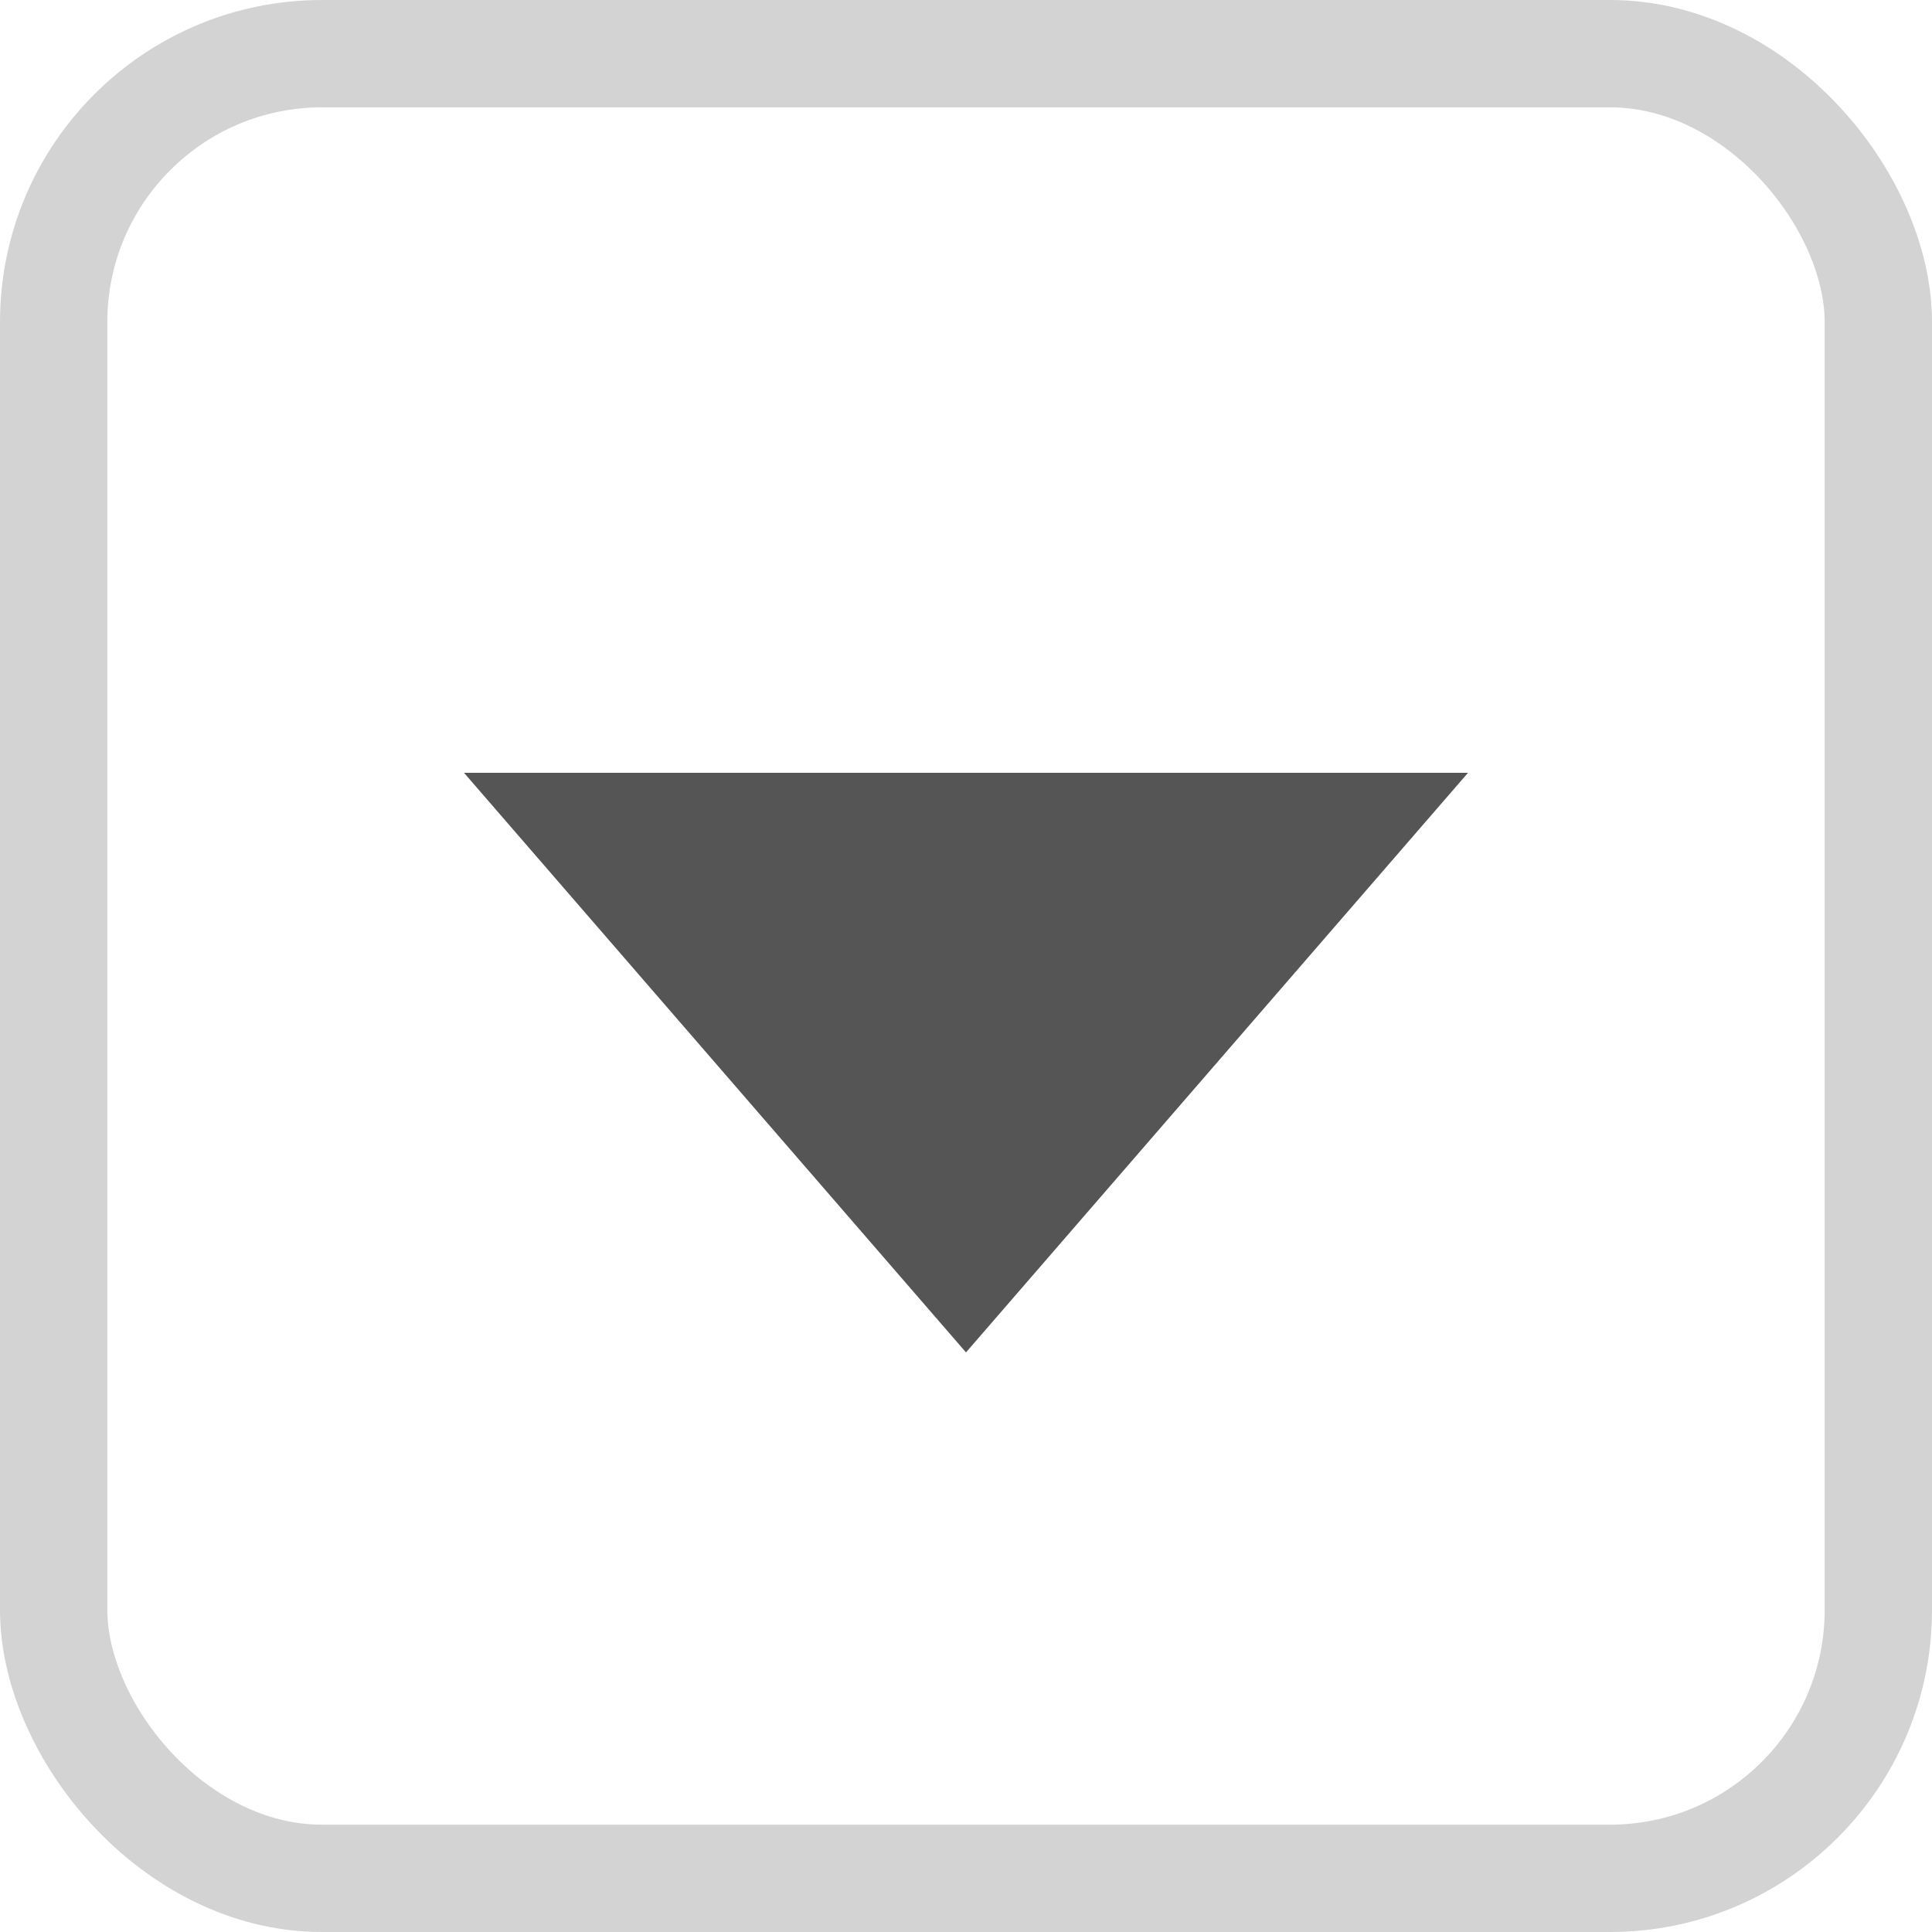
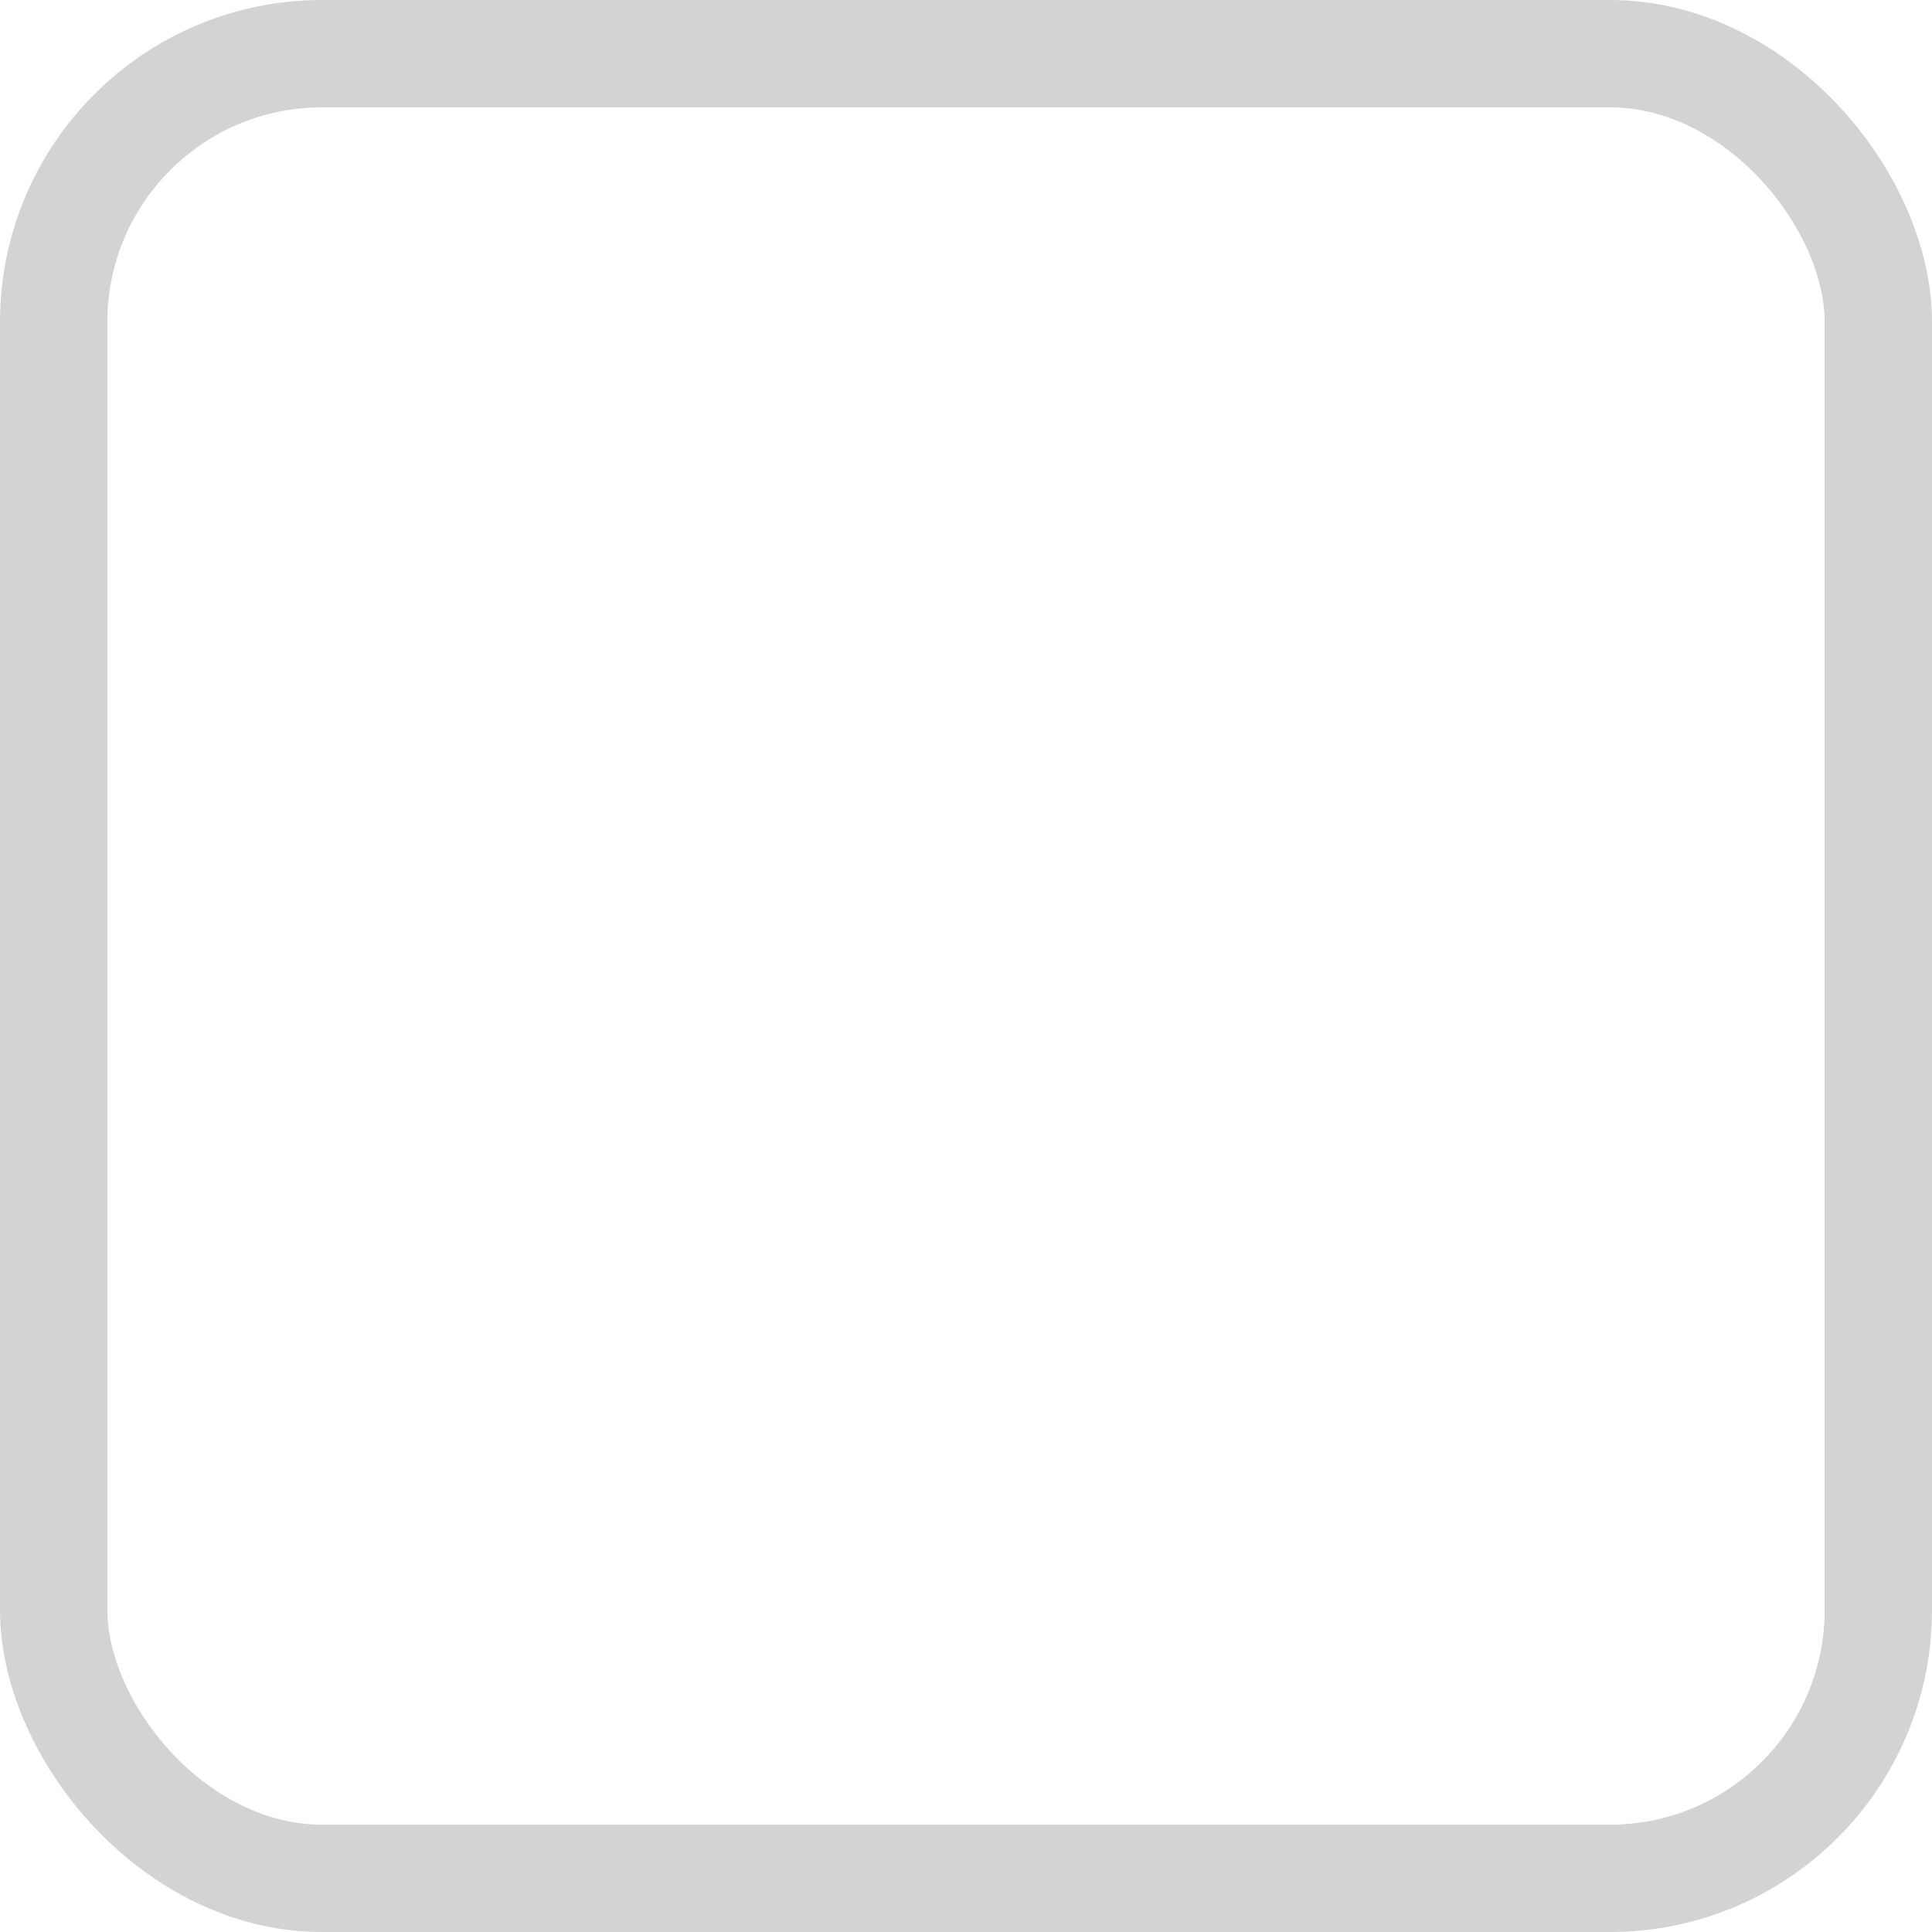
<svg xmlns="http://www.w3.org/2000/svg" width="18" height="18" viewBox="0 0 18 18" fill="none">
  <rect x="0.5" y="0.5" width="17" height="17" rx="2.5" stroke="#D3D3D3" />
-   <path d="M9 12.6L13.677 7.2H4.323L9 12.6Z" fill="#555555" />
</svg>